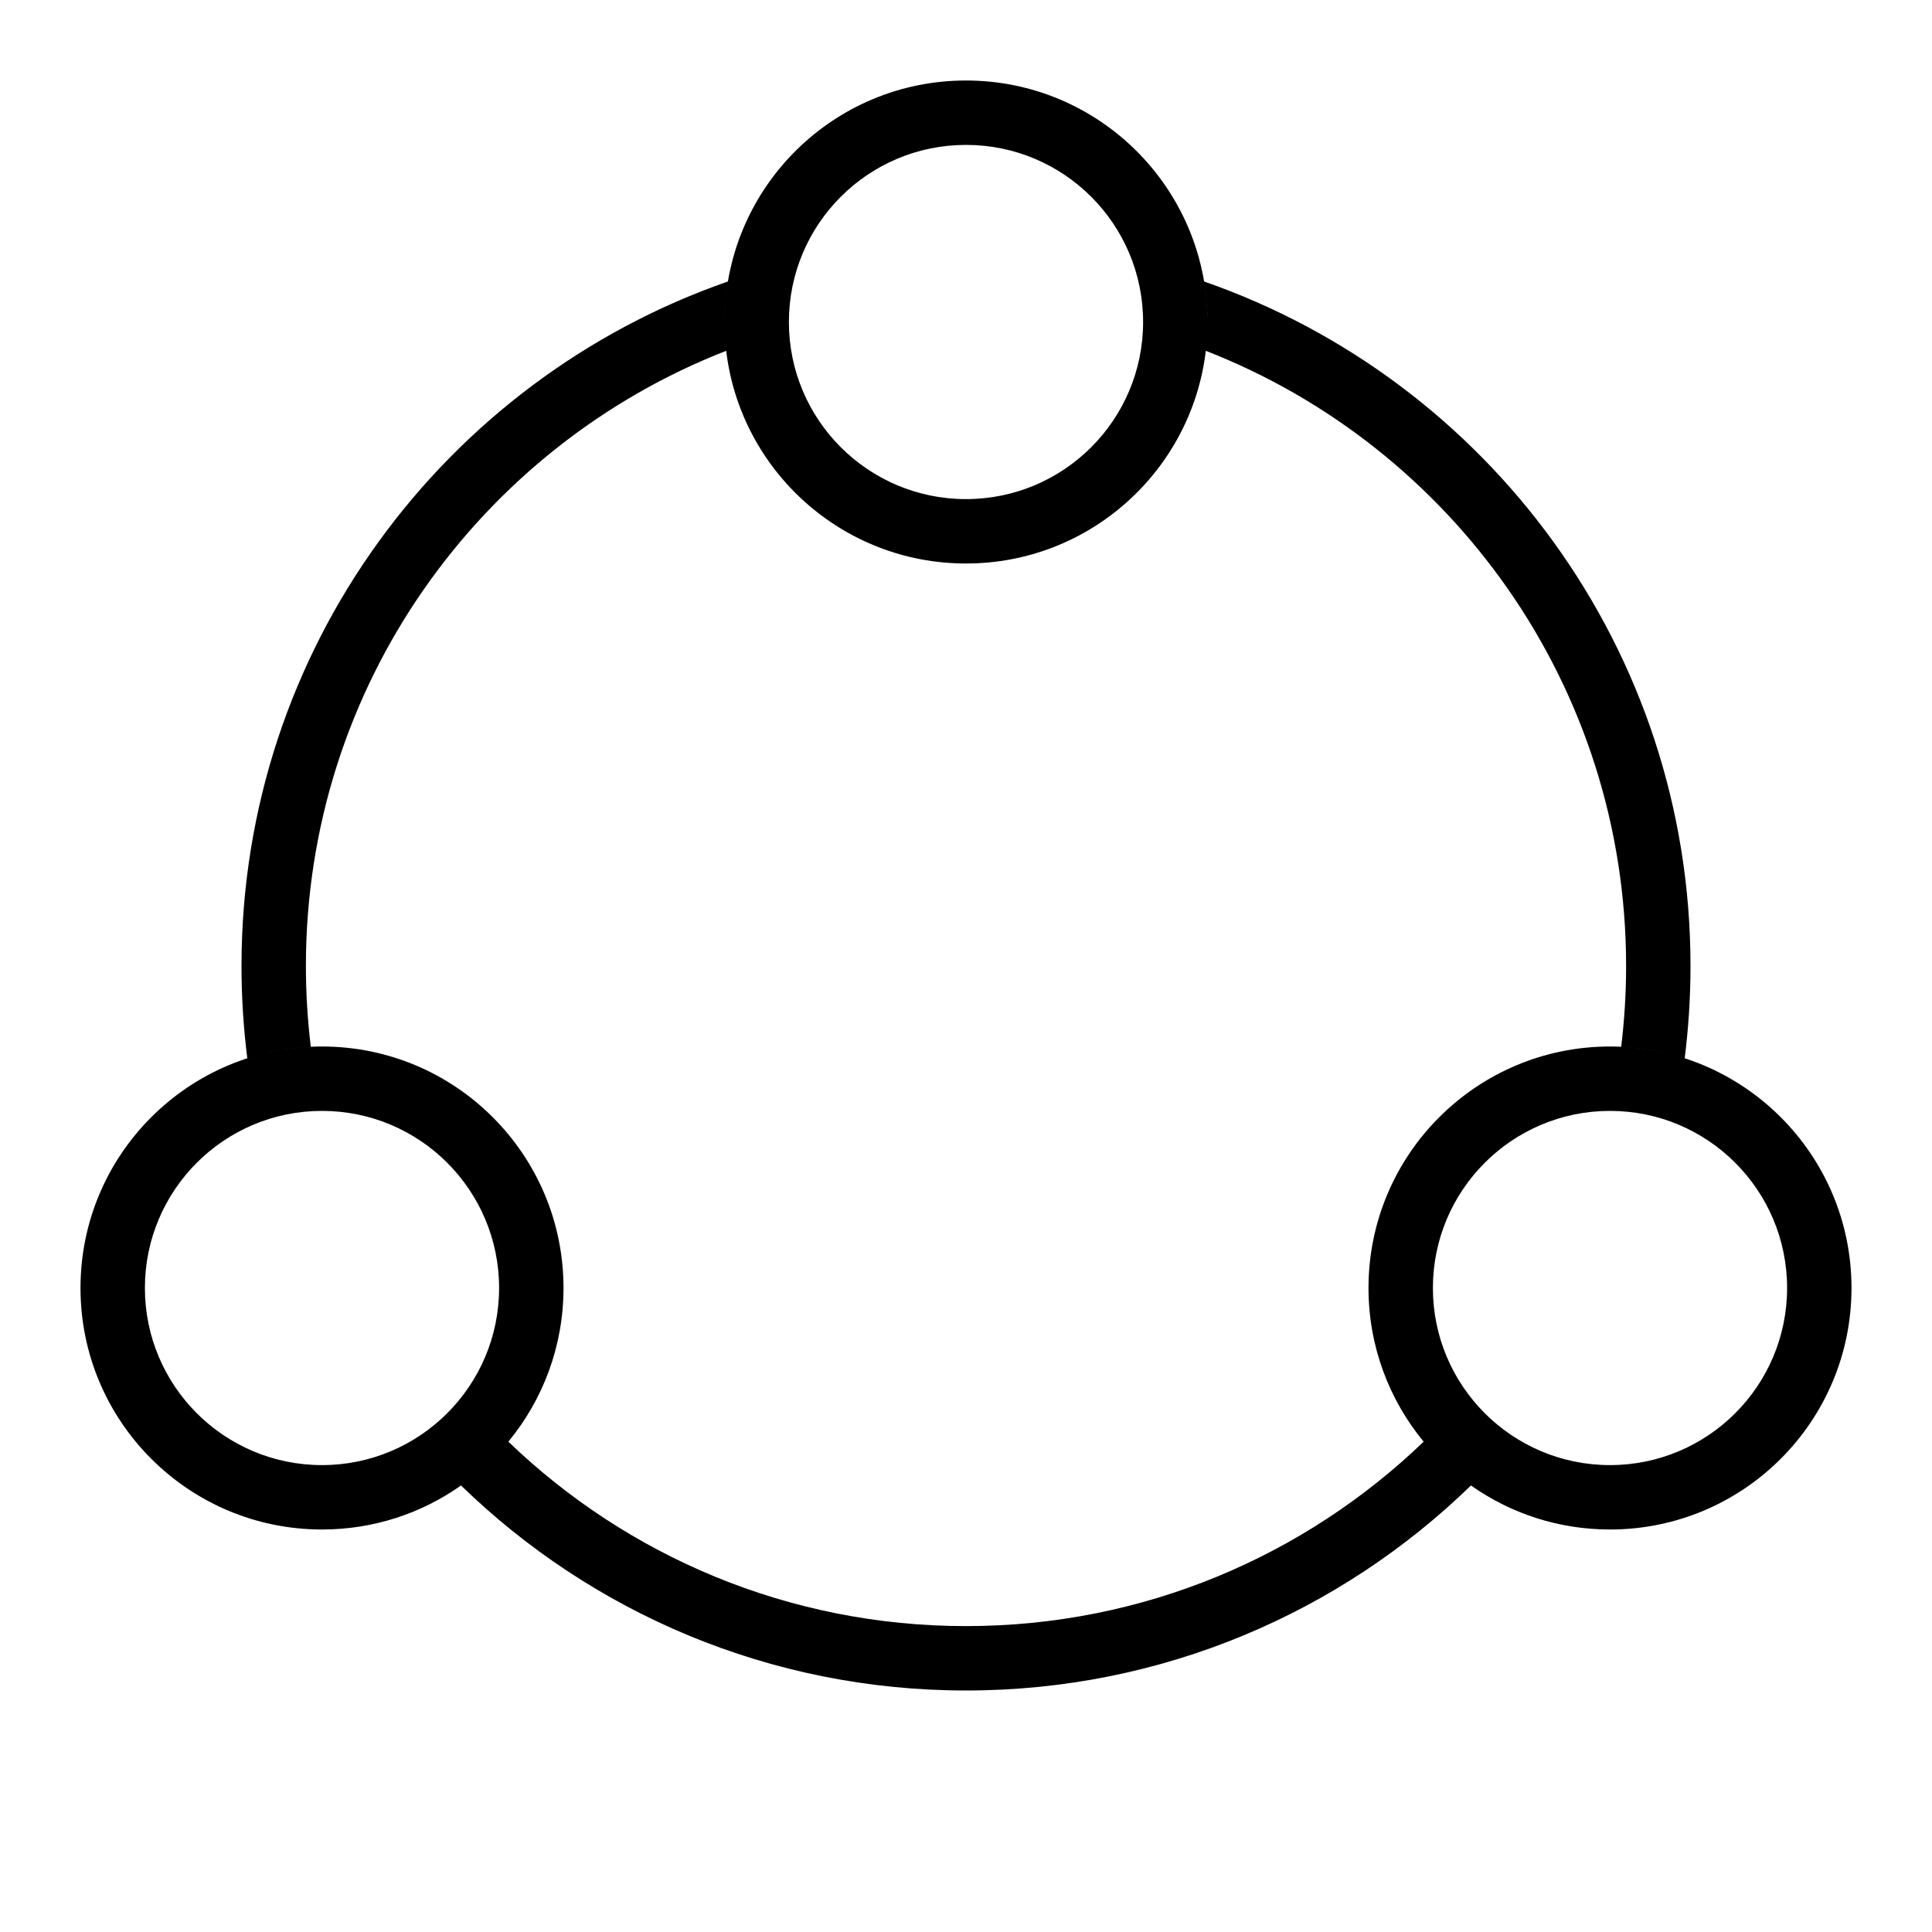
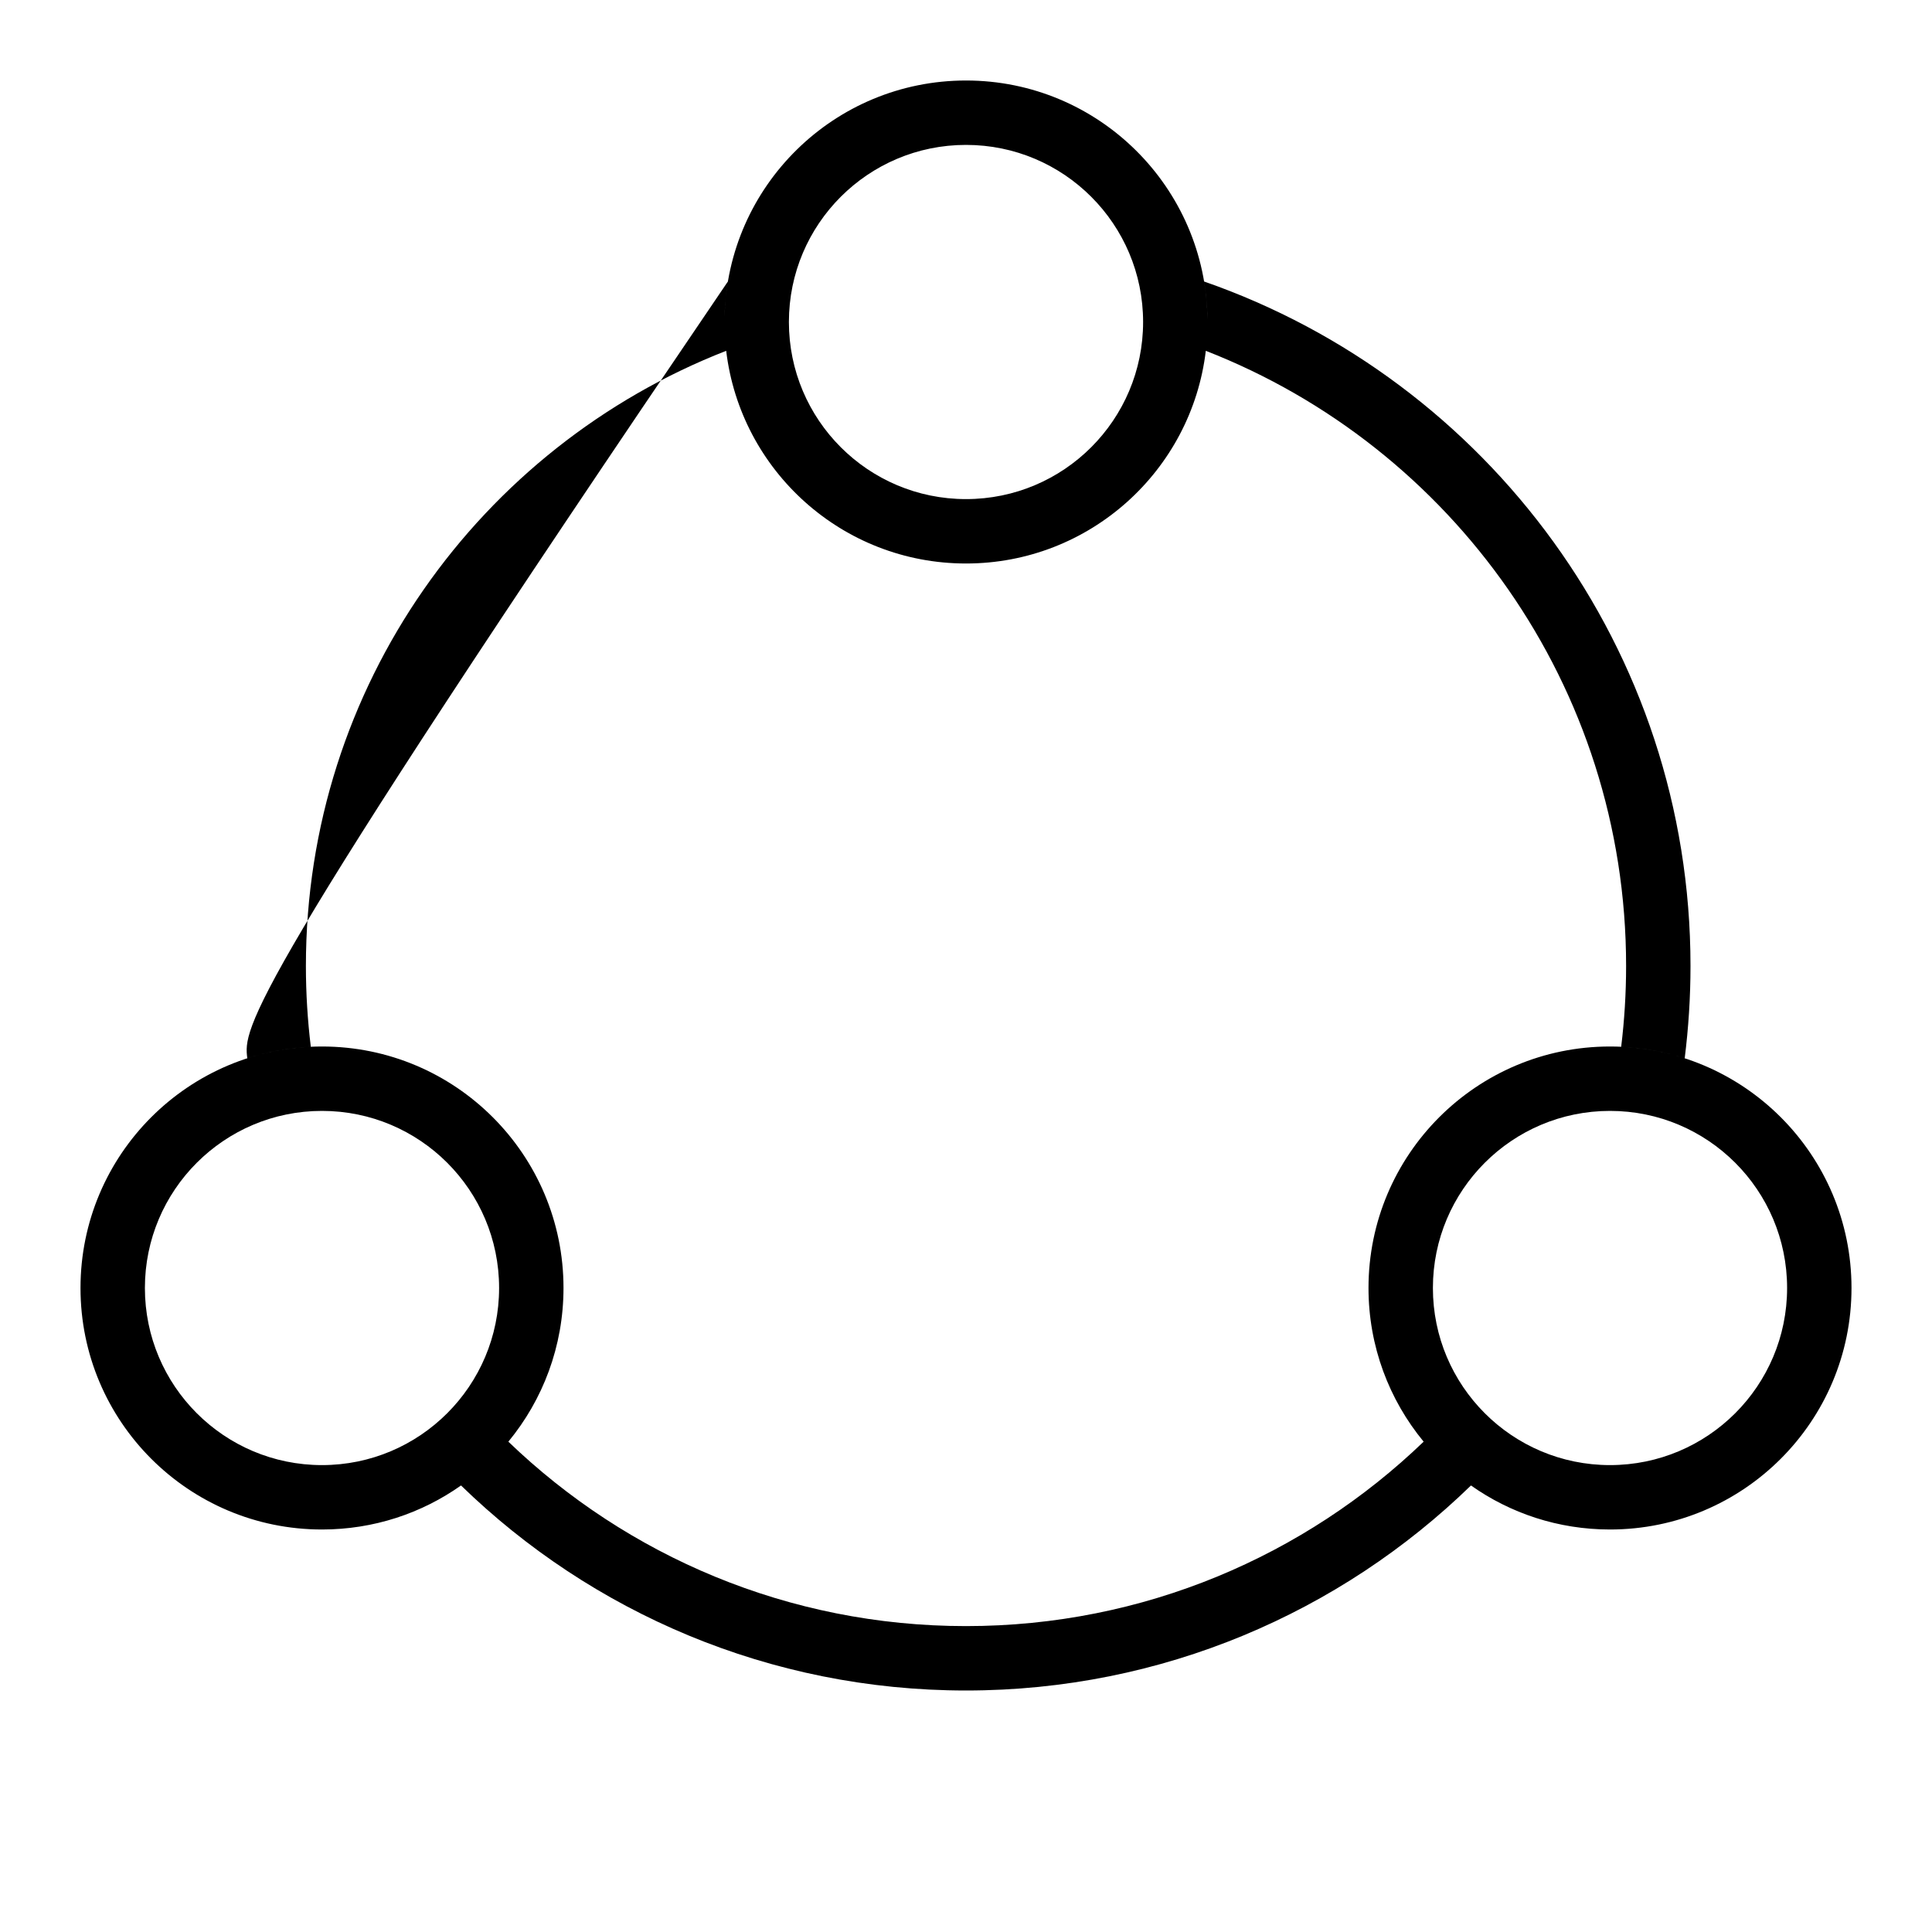
<svg xmlns="http://www.w3.org/2000/svg" fill="none" viewBox="0 0 24 24" height="24" width="24">
-   <path fill="black" d="M14.2 4C14.2 5.215 13.215 6.2 12 6.2C10.785 6.2 9.8 5.215 9.8 4C9.8 2.785 10.785 1.8 12 1.8C13.215 1.8 14.2 2.785 14.2 4ZM14.958 3.497C14.984 3.65 14.998 3.807 15 3.968C14.982 2.326 13.646 1 12 1C10.365 1 9.035 2.308 9.001 3.936C9.004 3.786 9.018 3.64 9.042 3.497C5.524 4.721 3 8.065 3 12C3 12.388 3.025 12.771 3.072 13.146C3.322 13.065 3.587 13.015 3.861 13.003C3.821 12.674 3.8 12.339 3.8 12C3.8 8.522 5.965 5.55 9.021 4.358C9.198 5.846 10.464 7 12 7C13.536 7 14.802 5.846 14.979 4.358C18.035 5.55 20.2 8.522 20.2 12C20.2 12.339 20.179 12.674 20.139 13.003C20.413 13.015 20.678 13.065 20.928 13.146C20.975 12.771 21 12.388 21 12C21 8.065 18.476 4.721 14.958 3.497ZM15 4C15 4 15 4 15 4V4ZM6.2 16C6.2 17.215 5.215 18.2 4 18.2C2.785 18.2 1.8 17.215 1.8 16C1.8 14.785 2.785 13.8 4 13.8C5.215 13.8 6.2 14.785 6.2 16ZM7 16C7 16.725 6.743 17.39 6.315 17.909C7.789 19.327 9.793 20.2 12 20.2C14.207 20.2 16.211 19.327 17.685 17.909C17.257 17.39 17 16.725 17 16C17 14.343 18.343 13 20 13C21.657 13 23 14.343 23 16C23 17.657 21.657 19 20 19C19.357 19 18.761 18.798 18.273 18.453C16.652 20.029 14.439 21 12 21C9.561 21 7.348 20.029 5.727 18.453C5.239 18.798 4.643 19 4 19C2.343 19 1 17.657 1 16C1 14.343 2.343 13 4 13C5.657 13 7 14.343 7 16ZM22.2 16C22.2 17.215 21.215 18.2 20 18.2C18.785 18.2 17.8 17.215 17.8 16C17.8 14.785 18.785 13.8 20 13.8C21.215 13.8 22.2 14.785 22.2 16Z" clip-rule="evenodd" fill-rule="evenodd" />
+   <path fill="black" d="M14.2 4C14.2 5.215 13.215 6.2 12 6.2C10.785 6.2 9.8 5.215 9.8 4C9.8 2.785 10.785 1.8 12 1.8C13.215 1.8 14.2 2.785 14.2 4ZM14.958 3.497C14.984 3.65 14.998 3.807 15 3.968C14.982 2.326 13.646 1 12 1C10.365 1 9.035 2.308 9.001 3.936C9.004 3.786 9.018 3.64 9.042 3.497C3 12.388 3.025 12.771 3.072 13.146C3.322 13.065 3.587 13.015 3.861 13.003C3.821 12.674 3.8 12.339 3.8 12C3.8 8.522 5.965 5.55 9.021 4.358C9.198 5.846 10.464 7 12 7C13.536 7 14.802 5.846 14.979 4.358C18.035 5.55 20.2 8.522 20.2 12C20.2 12.339 20.179 12.674 20.139 13.003C20.413 13.015 20.678 13.065 20.928 13.146C20.975 12.771 21 12.388 21 12C21 8.065 18.476 4.721 14.958 3.497ZM15 4C15 4 15 4 15 4V4ZM6.2 16C6.2 17.215 5.215 18.2 4 18.2C2.785 18.2 1.8 17.215 1.8 16C1.8 14.785 2.785 13.8 4 13.8C5.215 13.8 6.2 14.785 6.2 16ZM7 16C7 16.725 6.743 17.39 6.315 17.909C7.789 19.327 9.793 20.2 12 20.2C14.207 20.2 16.211 19.327 17.685 17.909C17.257 17.39 17 16.725 17 16C17 14.343 18.343 13 20 13C21.657 13 23 14.343 23 16C23 17.657 21.657 19 20 19C19.357 19 18.761 18.798 18.273 18.453C16.652 20.029 14.439 21 12 21C9.561 21 7.348 20.029 5.727 18.453C5.239 18.798 4.643 19 4 19C2.343 19 1 17.657 1 16C1 14.343 2.343 13 4 13C5.657 13 7 14.343 7 16ZM22.2 16C22.2 17.215 21.215 18.2 20 18.2C18.785 18.2 17.8 17.215 17.8 16C17.8 14.785 18.785 13.8 20 13.8C21.215 13.8 22.2 14.785 22.2 16Z" clip-rule="evenodd" fill-rule="evenodd" />
</svg>